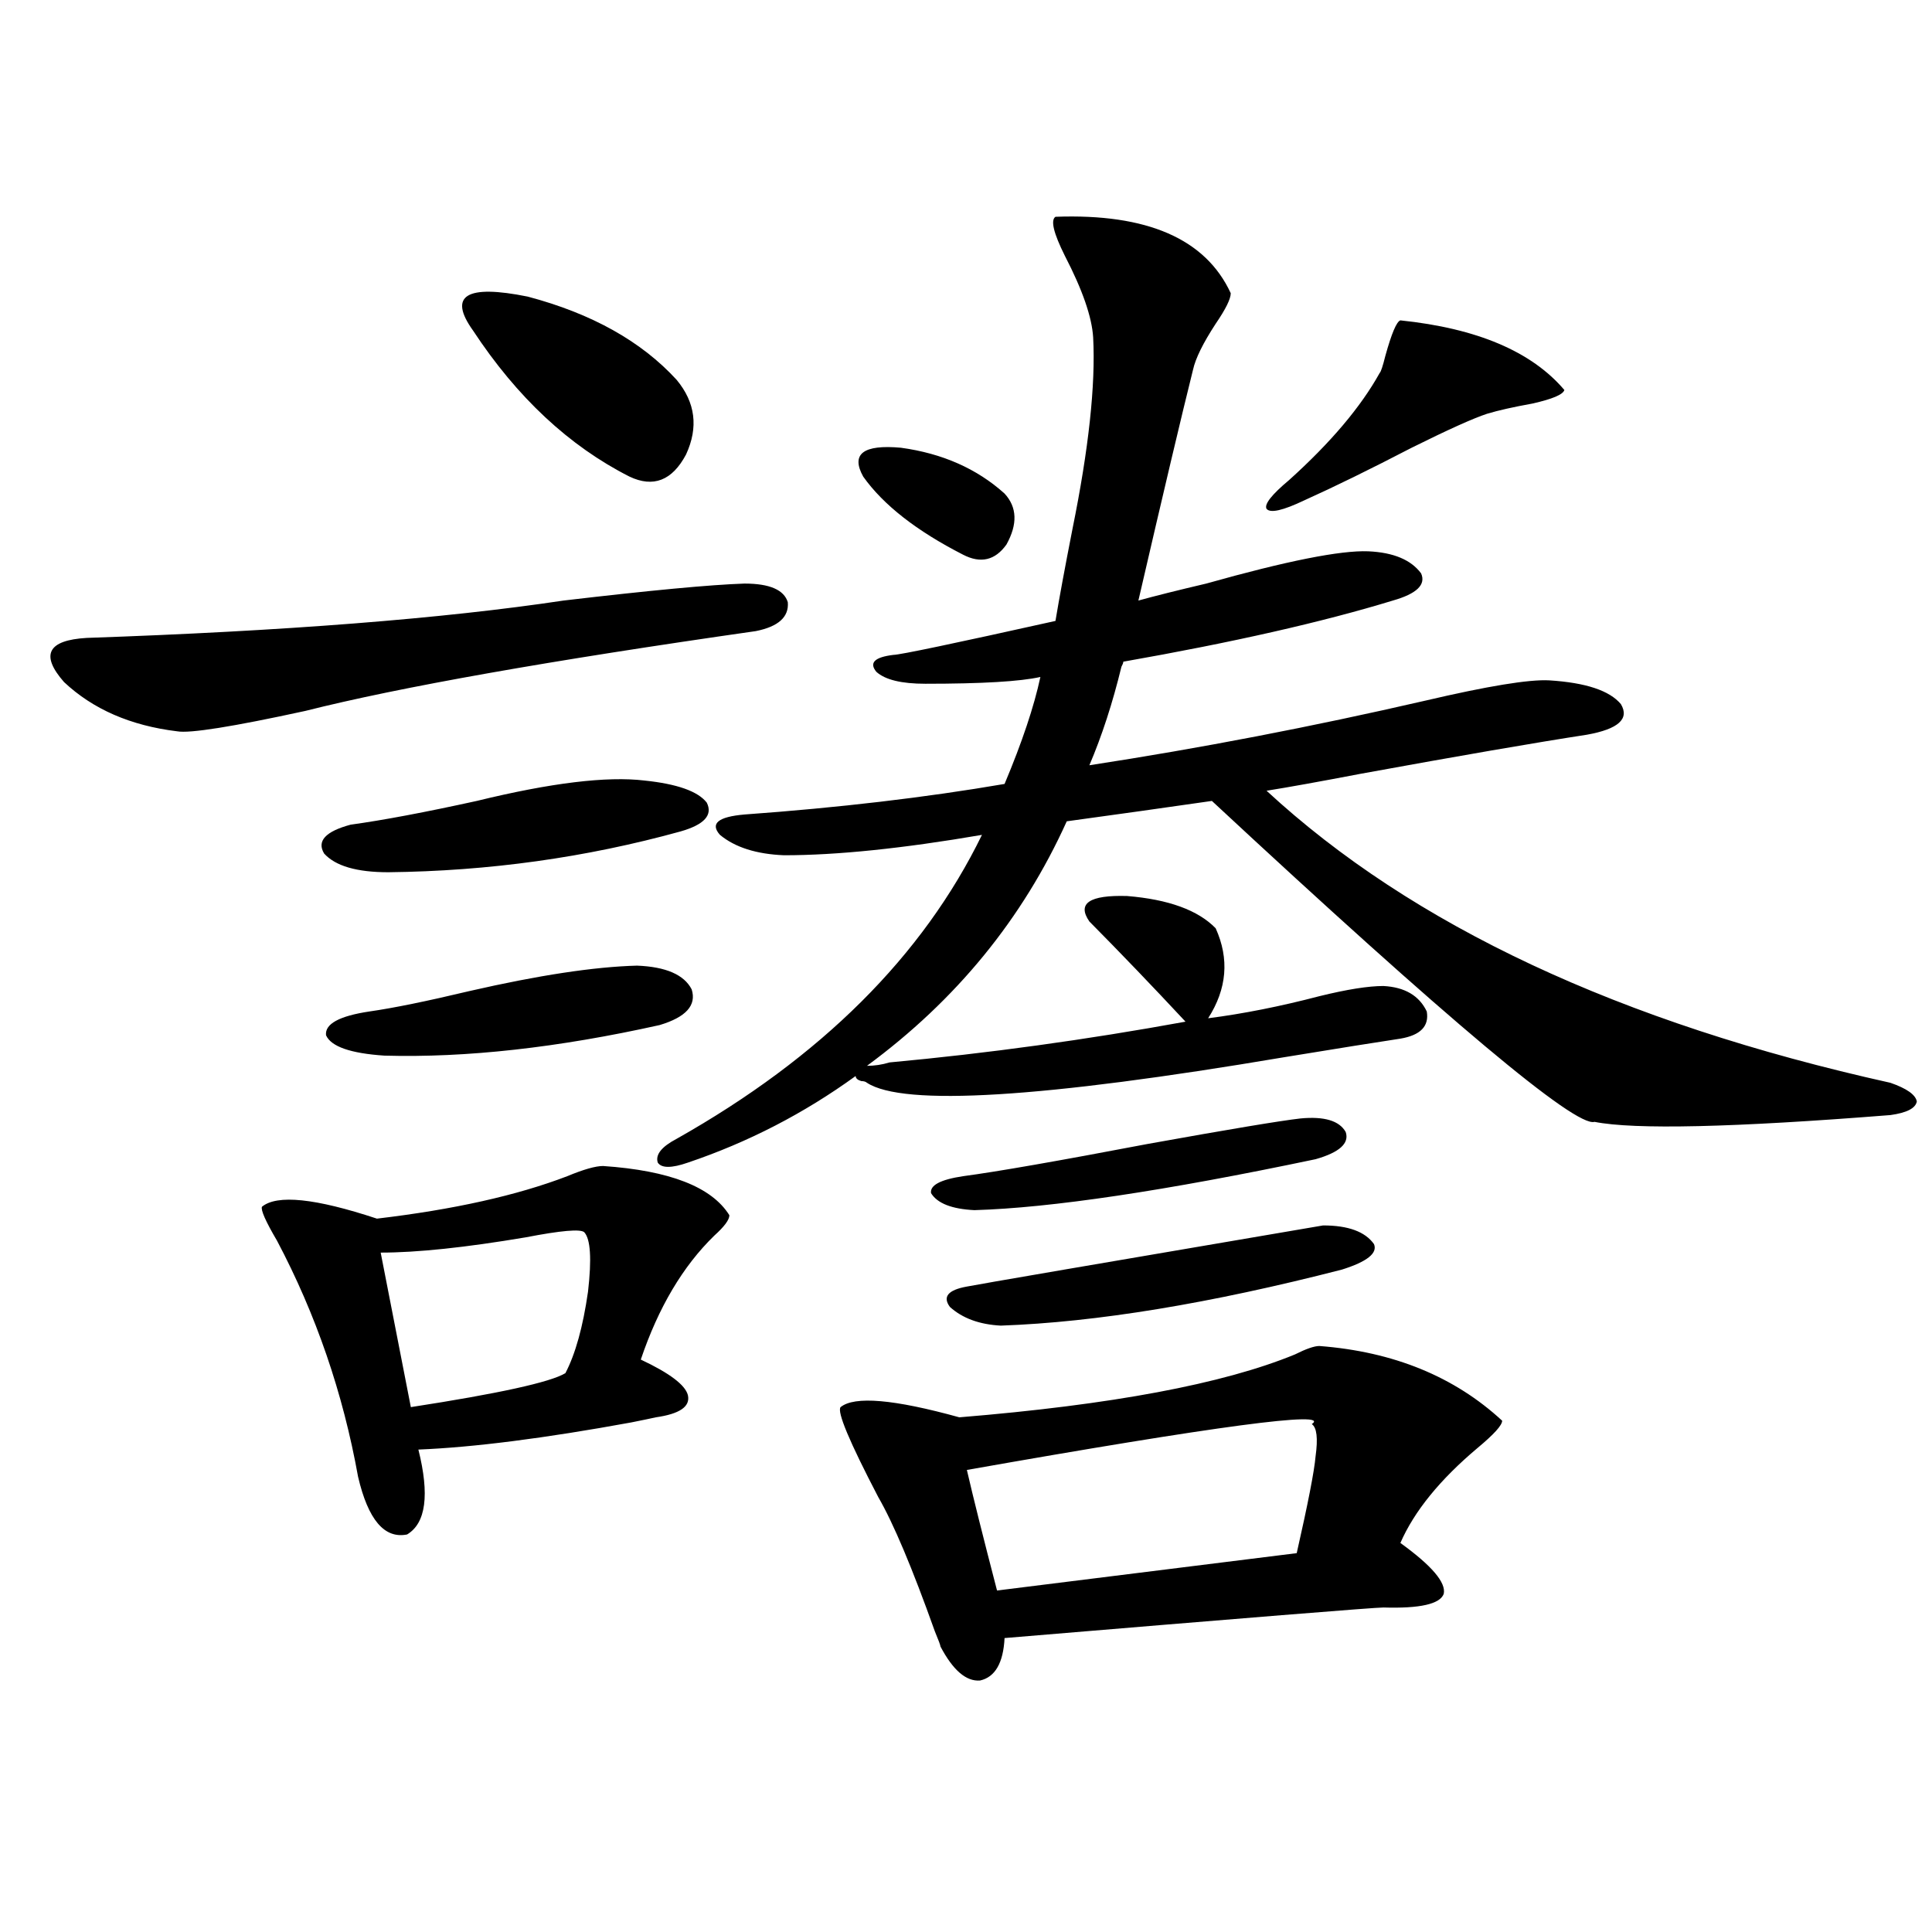
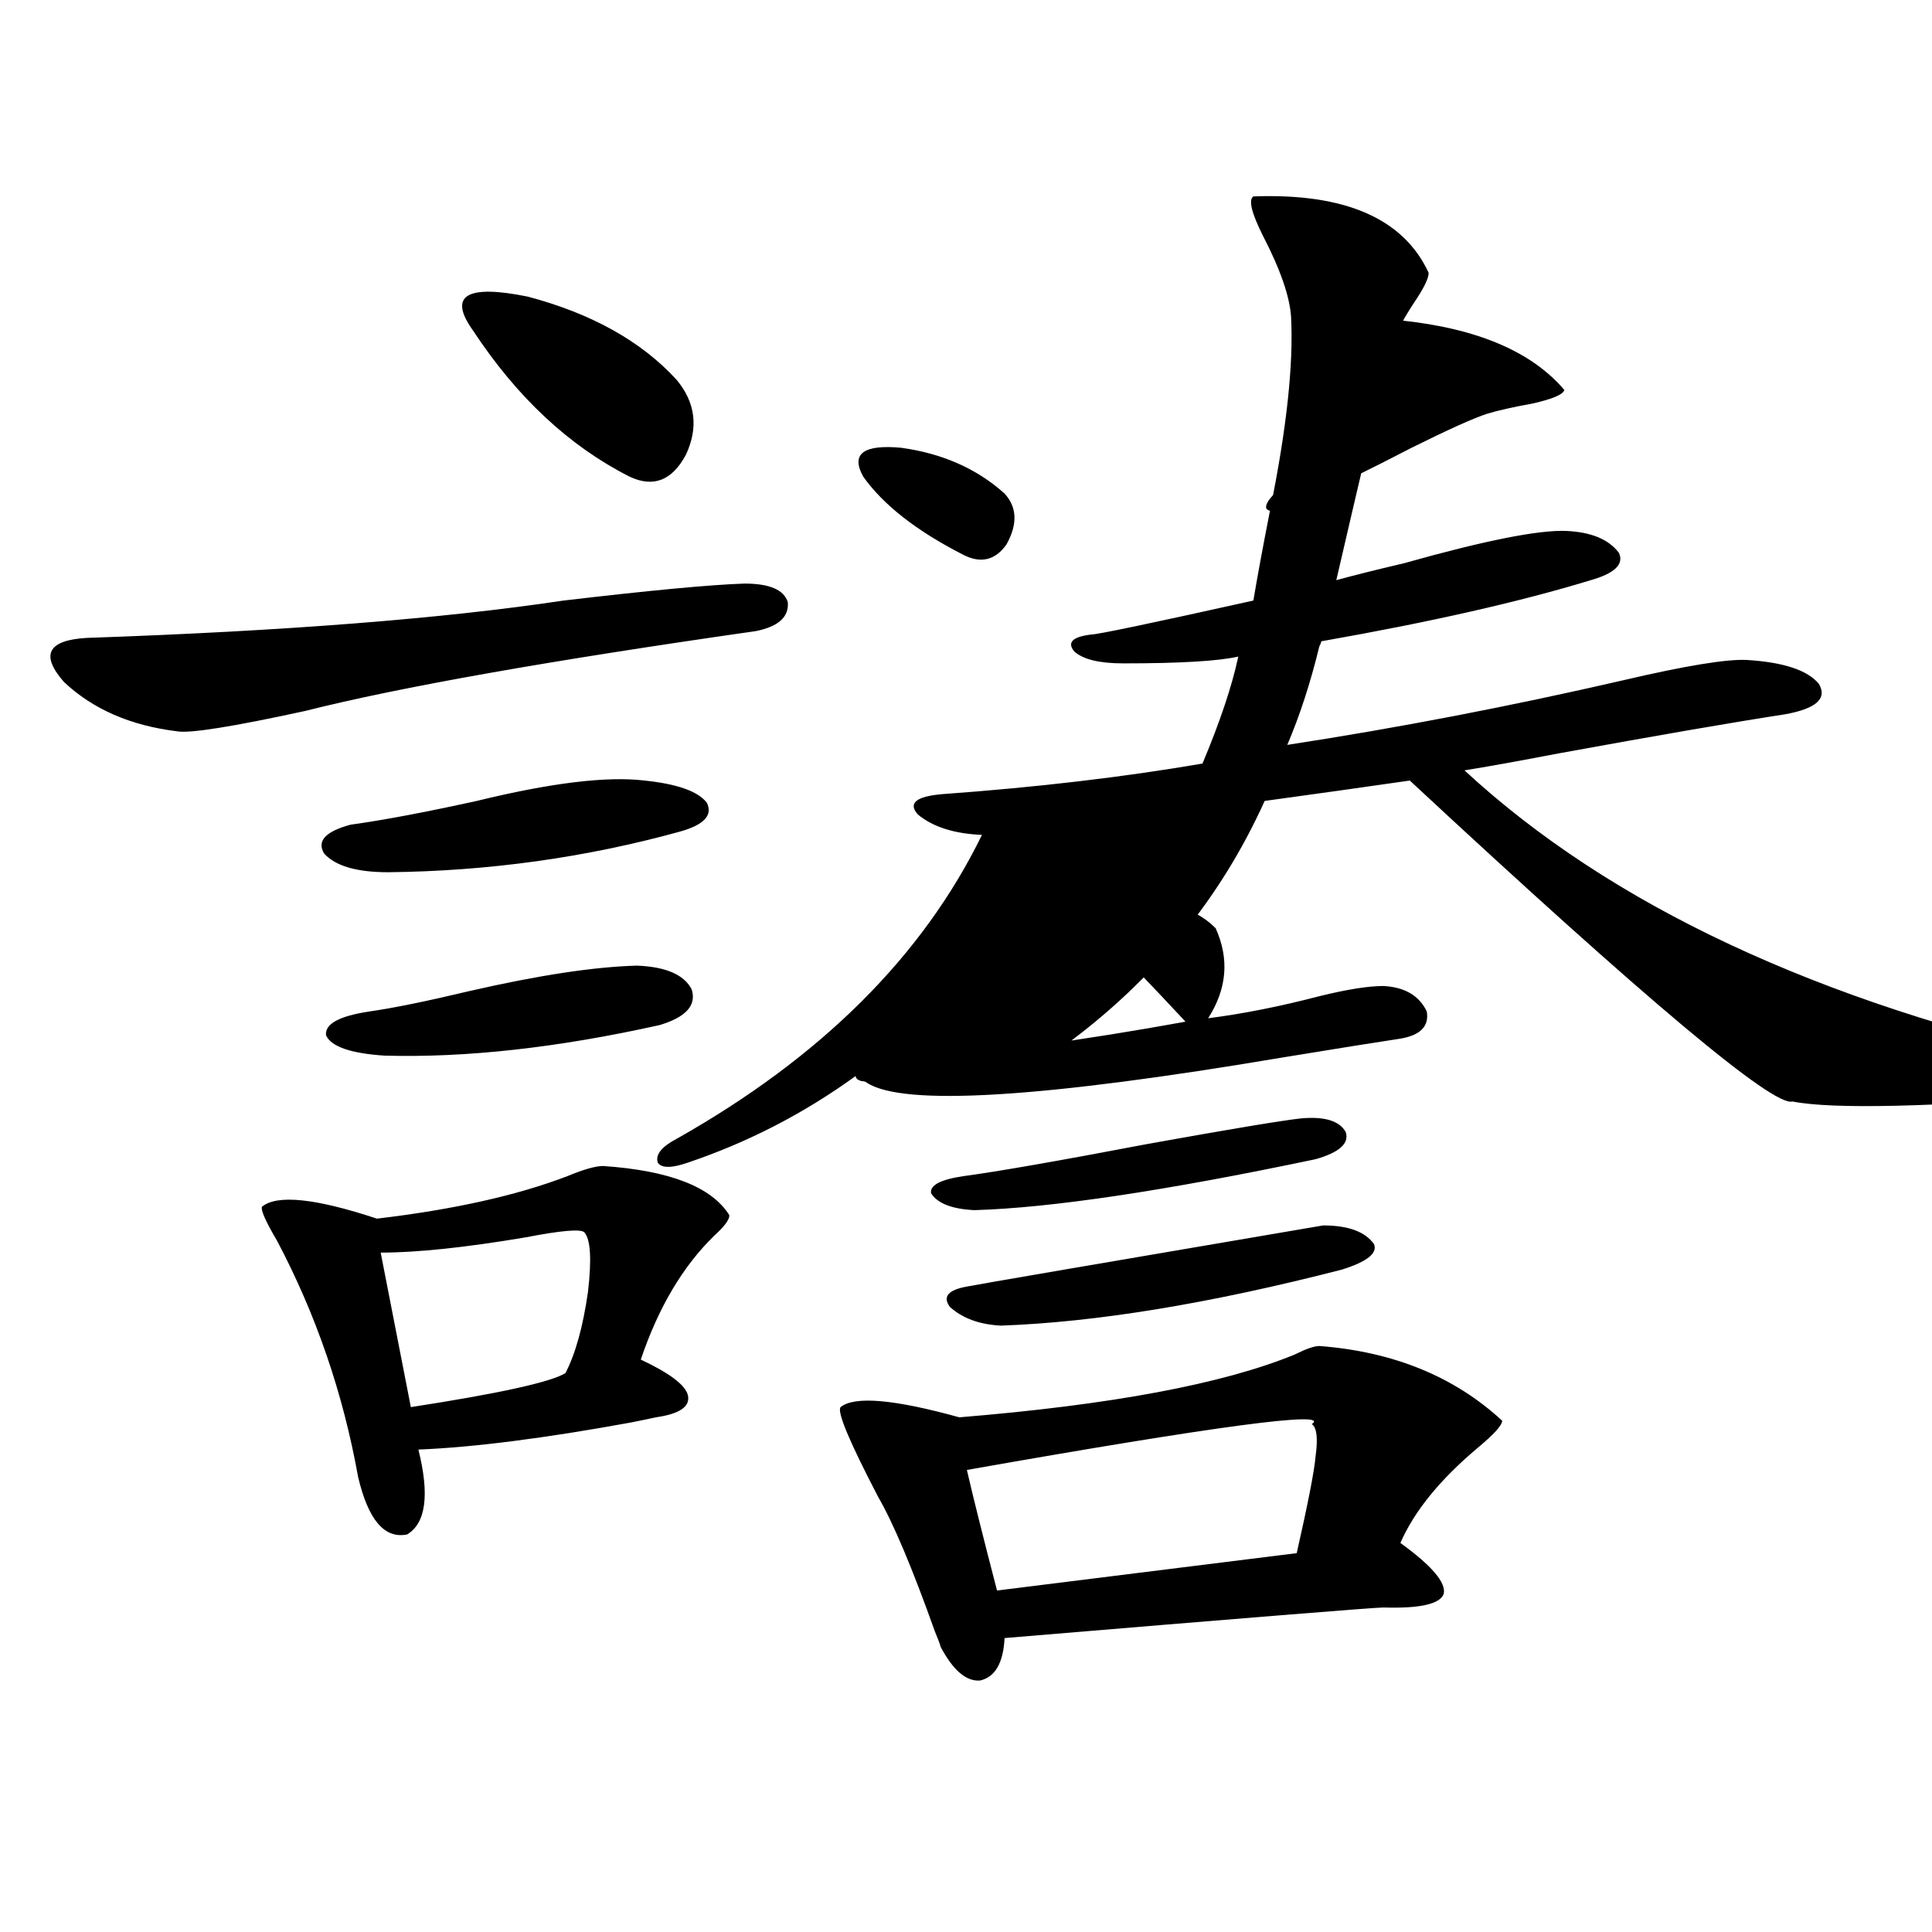
<svg xmlns="http://www.w3.org/2000/svg" version="1.1" id="图层_1" x="0px" y="0px" width="1000px" height="1000px" viewBox="0 0 1000 1000" enable-background="new 0 0 1000 1000" xml:space="preserve">
-   <path d="M385.332,302.055c13.003,0,20.487,3.228,22.438,9.668c0.641,7.622-4.878,12.607-16.585,14.941  c-106.674,15.244-184.385,29.004-233.165,41.309c-37.728,8.213-59.846,11.729-66.34,10.547  c-24.07-2.925-43.582-11.426-58.535-25.488c-12.363-14.063-8.46-21.67,11.707-22.852c102.101-3.516,184.386-9.956,246.823-19.336  C336.553,305.57,367.771,302.646,385.332,302.055z M312.163,603.52c34.466,2.349,56.249,10.85,65.364,25.488  c0,2.349-2.606,5.864-7.805,10.547c-16.265,15.82-28.947,37.217-38.048,64.16c14.954,7.031,23.079,13.184,24.39,18.457  c1.296,5.864-4.237,9.668-16.585,11.426c-2.606,0.591-6.829,1.47-12.683,2.637c-44.877,8.213-81.629,12.896-110.241,14.063  c5.854,23.442,3.902,38.096-5.854,43.945c-11.707,2.349-20.167-7.607-25.365-29.883c-7.805-43.354-21.798-84.072-41.95-122.168  c-5.854-9.956-8.46-15.82-7.805-17.578c7.805-6.44,27.636-4.395,59.511,6.152c39.664-4.683,72.513-12.002,98.534-21.973  C302.072,605.277,308.261,603.52,312.163,603.52z M333.626,404.008c16.905,1.758,27.637,5.576,32.194,11.426  c3.247,6.455-1.311,11.426-13.658,14.941c-48.779,13.486-99.189,20.518-151.215,21.094c-16.265,0-27.316-3.213-33.17-9.668  c-3.902-6.44,0.64-11.426,13.658-14.941c16.905-2.334,38.688-6.44,65.364-12.305C285.167,405.189,314.114,401.674,333.626,404.008z   M329.724,499.809c14.954,0.591,24.39,4.697,28.292,12.305c2.592,8.213-2.927,14.365-16.585,18.457  c-52.682,11.729-100.165,17.002-142.435,15.82c-17.561-1.167-27.652-4.683-30.243-10.547c-0.656-5.85,6.829-9.956,22.438-12.305  c12.347-1.758,29.587-5.273,51.706-10.547C278.658,504.794,307.605,500.399,329.724,499.809z M302.407,637.797  c-1.951-1.758-12.042-0.879-30.243,2.637c-31.219,5.273-56.264,7.91-75.12,7.91l15.609,79.98  c45.517-7.031,72.193-12.881,79.998-17.578c5.198-9.956,9.101-24.019,11.707-42.188C306.31,651.571,305.654,641.313,302.407,637.797  z M244.848,171.098c-13.018-18.154-3.582-24.019,28.292-17.578c33.17,8.789,58.855,23.154,77.071,43.066  c9.756,11.729,11.372,24.609,4.878,38.672c-7.164,13.486-16.92,17.29-29.268,11.426  C294.603,230.863,267.606,205.678,244.848,171.098z M460.452,549.906c50.73-4.683,101.781-11.714,153.167-21.094  c-16.92-18.154-33.505-35.444-49.755-51.855c-6.509-9.365,0-13.76,19.512-13.184c21.463,1.758,36.737,7.334,45.853,16.699  c7.149,15.82,5.854,31.353-3.902,46.582c18.201-2.334,37.393-6.152,57.56-11.426c14.299-3.516,25.365-5.273,33.17-5.273  c11.052,0.591,18.536,4.985,22.438,13.184c1.296,7.622-3.262,12.305-13.658,14.063c-11.707,1.758-31.874,4.985-60.486,9.668  c-124.875,21.094-196.748,25.488-215.604,13.184c-0.655-0.576-1.631-0.879-2.927-0.879c-1.951-0.576-2.927-1.455-2.927-2.637  c-26.676,19.336-55.608,34.277-86.827,44.824c-8.46,2.939-13.658,2.939-15.609,0c-1.311-4.092,1.951-8.198,9.756-12.305  c74.785-42.188,127.467-94.619,158.045-157.324c-40.975,7.031-75.12,10.547-102.437,10.547c-14.313-0.576-25.365-4.092-33.17-10.547  c-5.213-5.85-0.976-9.365,12.683-10.547c48.779-3.516,93.656-8.789,134.631-15.82c9.101-21.67,15.274-40.127,18.536-55.371  c-10.411,2.349-30.243,3.516-59.511,3.516c-12.362,0-20.822-2.046-25.365-6.152c-3.902-4.683-0.976-7.607,8.78-8.789  c3.247,0,31.219-5.85,83.9-17.578c1.951-11.714,4.878-27.534,8.78-47.461c8.445-41.597,12.027-74.707,10.731-99.316  c-0.655-10.547-5.533-24.609-14.634-42.188c-5.854-11.714-7.484-18.457-4.878-20.215c47.469-1.758,77.712,11.426,90.729,39.551  c0,2.939-2.606,8.213-7.805,15.82c-6.509,9.971-10.411,17.881-11.707,23.73c-5.854,23.442-15.289,63.281-28.292,119.531  c8.445-2.334,20.152-5.273,35.121-8.789c41.615-11.714,69.587-17.275,83.9-16.699c13.003,0.591,22.104,4.395,27.316,11.426  c2.592,5.864-2.286,10.547-14.634,14.063c-36.432,11.138-82.925,21.685-139.509,31.641c0,0.591-0.335,1.47-0.976,2.637  c-4.558,18.76-10.091,35.747-16.585,50.977c57.225-8.789,115.119-19.912,173.654-33.398c32.515-7.607,53.978-11.123,64.389-10.547  c18.856,1.182,31.219,5.273,37.072,12.305c4.543,7.622-1.311,12.896-17.561,15.82c-26.676,4.106-65.699,10.85-117.07,20.215  c-21.463,4.106-37.728,7.031-48.779,8.789c75.44,69.736,183.075,120.122,322.919,151.172c8.445,2.939,13.003,6.152,13.658,9.668  c-0.655,3.516-5.213,5.864-13.658,7.031c-81.309,6.455-132.359,7.622-153.167,3.516c-9.756,2.939-75.775-52.432-198.044-166.113  c-8.46,1.182-20.822,2.939-37.072,5.273c-16.92,2.349-29.603,4.106-38.048,5.273c-22.773,50.4-57.239,92.588-103.412,126.563  C452.647,551.664,456.55,551.088,460.452,549.906z M682.886,696.684c38.368,2.939,69.907,15.82,94.632,38.672  c0,2.349-4.237,7.031-12.683,14.063c-19.512,16.411-32.85,32.822-39.999,49.219c16.25,11.729,23.734,20.518,22.438,26.367  c-1.951,5.273-12.362,7.608-31.219,7.031c-4.558,0-69.922,5.273-196.093,15.82c-0.655,12.882-4.878,20.215-12.683,21.973  c-7.164,0.577-13.993-5.273-20.487-17.578c0-0.59-0.976-3.227-2.927-7.91c-11.707-32.808-21.463-55.947-29.268-69.434  c-14.969-28.701-21.463-44.233-19.512-46.582c7.149-5.85,27.637-4.092,61.462,5.273c78.688-6.44,136.582-17.275,173.654-32.52  C676.057,698.153,680.279,696.684,682.886,696.684z M446.794,246.684c-6.509-11.714,0-16.699,19.512-14.941  c21.463,2.939,39.344,10.85,53.657,23.73c6.494,7.031,6.829,15.82,0.976,26.367c-5.854,8.213-13.338,9.971-22.438,5.273  C474.431,274.809,457.19,261.337,446.794,246.684z M673.13,578.91c12.348-1.167,20.152,1.182,23.414,7.031  c1.951,5.864-3.262,10.547-15.609,14.063c-78.047,16.411-136.917,25.2-176.581,26.367c-11.707-0.576-19.191-3.516-22.438-8.789  c-0.655-4.092,4.878-7.031,16.585-8.789c17.561-2.334,49.42-7.91,95.607-16.699C636.378,584.486,662.719,580.092,673.13,578.91z   M684.837,634.281c13.003,0,21.783,3.228,26.341,9.668c1.951,4.697-3.582,9.092-16.585,13.184  c-68.291,17.578-127.161,27.246-176.581,29.004c-11.066-0.576-19.847-3.804-26.341-9.668c-3.902-5.273-0.976-8.789,8.78-10.547  C506.305,664.755,567.767,654.208,684.837,634.281z M678.983,737.113c10.396-7.031-49.114,0.879-178.532,23.73  c3.247,14.063,8.445,34.868,15.609,62.402l155.118-19.336c5.854-25.776,9.101-42.476,9.756-50.098  C682.23,744.447,681.575,738.871,678.983,737.113z M724.836,165.824c39.664,4.106,67.956,16.123,84.876,36.035  c-0.655,2.349-6.188,4.697-16.585,7.031c-9.756,1.758-17.561,3.516-23.414,5.273c-7.164,2.349-20.167,8.213-39.023,17.578  c-21.463,11.138-39.999,20.215-55.608,27.246c-11.066,5.273-17.561,6.743-19.512,4.395c-1.311-2.334,2.592-7.319,11.707-14.941  c21.463-19.336,37.072-37.793,46.828-55.371c0.641-0.576,1.616-3.516,2.927-8.789C720.278,172.567,722.885,166.415,724.836,165.824z  " />
+   <path d="M385.332,302.055c13.003,0,20.487,3.228,22.438,9.668c0.641,7.622-4.878,12.607-16.585,14.941  c-106.674,15.244-184.385,29.004-233.165,41.309c-37.728,8.213-59.846,11.729-66.34,10.547  c-24.07-2.925-43.582-11.426-58.535-25.488c-12.363-14.063-8.46-21.67,11.707-22.852c102.101-3.516,184.386-9.956,246.823-19.336  C336.553,305.57,367.771,302.646,385.332,302.055z M312.163,603.52c34.466,2.349,56.249,10.85,65.364,25.488  c0,2.349-2.606,5.864-7.805,10.547c-16.265,15.82-28.947,37.217-38.048,64.16c14.954,7.031,23.079,13.184,24.39,18.457  c1.296,5.864-4.237,9.668-16.585,11.426c-2.606,0.591-6.829,1.47-12.683,2.637c-44.877,8.213-81.629,12.896-110.241,14.063  c5.854,23.442,3.902,38.096-5.854,43.945c-11.707,2.349-20.167-7.607-25.365-29.883c-7.805-43.354-21.798-84.072-41.95-122.168  c-5.854-9.956-8.46-15.82-7.805-17.578c7.805-6.44,27.636-4.395,59.511,6.152c39.664-4.683,72.513-12.002,98.534-21.973  C302.072,605.277,308.261,603.52,312.163,603.52z M333.626,404.008c16.905,1.758,27.637,5.576,32.194,11.426  c3.247,6.455-1.311,11.426-13.658,14.941c-48.779,13.486-99.189,20.518-151.215,21.094c-16.265,0-27.316-3.213-33.17-9.668  c-3.902-6.44,0.64-11.426,13.658-14.941c16.905-2.334,38.688-6.44,65.364-12.305C285.167,405.189,314.114,401.674,333.626,404.008z   M329.724,499.809c14.954,0.591,24.39,4.697,28.292,12.305c2.592,8.213-2.927,14.365-16.585,18.457  c-52.682,11.729-100.165,17.002-142.435,15.82c-17.561-1.167-27.652-4.683-30.243-10.547c-0.656-5.85,6.829-9.956,22.438-12.305  c12.347-1.758,29.587-5.273,51.706-10.547C278.658,504.794,307.605,500.399,329.724,499.809z M302.407,637.797  c-1.951-1.758-12.042-0.879-30.243,2.637c-31.219,5.273-56.264,7.91-75.12,7.91l15.609,79.98  c45.517-7.031,72.193-12.881,79.998-17.578c5.198-9.956,9.101-24.019,11.707-42.188C306.31,651.571,305.654,641.313,302.407,637.797  z M244.848,171.098c-13.018-18.154-3.582-24.019,28.292-17.578c33.17,8.789,58.855,23.154,77.071,43.066  c9.756,11.729,11.372,24.609,4.878,38.672c-7.164,13.486-16.92,17.29-29.268,11.426  C294.603,230.863,267.606,205.678,244.848,171.098z M460.452,549.906c50.73-4.683,101.781-11.714,153.167-21.094  c-16.92-18.154-33.505-35.444-49.755-51.855c-6.509-9.365,0-13.76,19.512-13.184c21.463,1.758,36.737,7.334,45.853,16.699  c7.149,15.82,5.854,31.353-3.902,46.582c18.201-2.334,37.393-6.152,57.56-11.426c14.299-3.516,25.365-5.273,33.17-5.273  c11.052,0.591,18.536,4.985,22.438,13.184c1.296,7.622-3.262,12.305-13.658,14.063c-11.707,1.758-31.874,4.985-60.486,9.668  c-124.875,21.094-196.748,25.488-215.604,13.184c-0.655-0.576-1.631-0.879-2.927-0.879c-1.951-0.576-2.927-1.455-2.927-2.637  c-26.676,19.336-55.608,34.277-86.827,44.824c-8.46,2.939-13.658,2.939-15.609,0c-1.311-4.092,1.951-8.198,9.756-12.305  c74.785-42.188,127.467-94.619,158.045-157.324c-14.313-0.576-25.365-4.092-33.17-10.547  c-5.213-5.85-0.976-9.365,12.683-10.547c48.779-3.516,93.656-8.789,134.631-15.82c9.101-21.67,15.274-40.127,18.536-55.371  c-10.411,2.349-30.243,3.516-59.511,3.516c-12.362,0-20.822-2.046-25.365-6.152c-3.902-4.683-0.976-7.607,8.78-8.789  c3.247,0,31.219-5.85,83.9-17.578c1.951-11.714,4.878-27.534,8.78-47.461c8.445-41.597,12.027-74.707,10.731-99.316  c-0.655-10.547-5.533-24.609-14.634-42.188c-5.854-11.714-7.484-18.457-4.878-20.215c47.469-1.758,77.712,11.426,90.729,39.551  c0,2.939-2.606,8.213-7.805,15.82c-6.509,9.971-10.411,17.881-11.707,23.73c-5.854,23.442-15.289,63.281-28.292,119.531  c8.445-2.334,20.152-5.273,35.121-8.789c41.615-11.714,69.587-17.275,83.9-16.699c13.003,0.591,22.104,4.395,27.316,11.426  c2.592,5.864-2.286,10.547-14.634,14.063c-36.432,11.138-82.925,21.685-139.509,31.641c0,0.591-0.335,1.47-0.976,2.637  c-4.558,18.76-10.091,35.747-16.585,50.977c57.225-8.789,115.119-19.912,173.654-33.398c32.515-7.607,53.978-11.123,64.389-10.547  c18.856,1.182,31.219,5.273,37.072,12.305c4.543,7.622-1.311,12.896-17.561,15.82c-26.676,4.106-65.699,10.85-117.07,20.215  c-21.463,4.106-37.728,7.031-48.779,8.789c75.44,69.736,183.075,120.122,322.919,151.172c8.445,2.939,13.003,6.152,13.658,9.668  c-0.655,3.516-5.213,5.864-13.658,7.031c-81.309,6.455-132.359,7.622-153.167,3.516c-9.756,2.939-75.775-52.432-198.044-166.113  c-8.46,1.182-20.822,2.939-37.072,5.273c-16.92,2.349-29.603,4.106-38.048,5.273c-22.773,50.4-57.239,92.588-103.412,126.563  C452.647,551.664,456.55,551.088,460.452,549.906z M682.886,696.684c38.368,2.939,69.907,15.82,94.632,38.672  c0,2.349-4.237,7.031-12.683,14.063c-19.512,16.411-32.85,32.822-39.999,49.219c16.25,11.729,23.734,20.518,22.438,26.367  c-1.951,5.273-12.362,7.608-31.219,7.031c-4.558,0-69.922,5.273-196.093,15.82c-0.655,12.882-4.878,20.215-12.683,21.973  c-7.164,0.577-13.993-5.273-20.487-17.578c0-0.59-0.976-3.227-2.927-7.91c-11.707-32.808-21.463-55.947-29.268-69.434  c-14.969-28.701-21.463-44.233-19.512-46.582c7.149-5.85,27.637-4.092,61.462,5.273c78.688-6.44,136.582-17.275,173.654-32.52  C676.057,698.153,680.279,696.684,682.886,696.684z M446.794,246.684c-6.509-11.714,0-16.699,19.512-14.941  c21.463,2.939,39.344,10.85,53.657,23.73c6.494,7.031,6.829,15.82,0.976,26.367c-5.854,8.213-13.338,9.971-22.438,5.273  C474.431,274.809,457.19,261.337,446.794,246.684z M673.13,578.91c12.348-1.167,20.152,1.182,23.414,7.031  c1.951,5.864-3.262,10.547-15.609,14.063c-78.047,16.411-136.917,25.2-176.581,26.367c-11.707-0.576-19.191-3.516-22.438-8.789  c-0.655-4.092,4.878-7.031,16.585-8.789c17.561-2.334,49.42-7.91,95.607-16.699C636.378,584.486,662.719,580.092,673.13,578.91z   M684.837,634.281c13.003,0,21.783,3.228,26.341,9.668c1.951,4.697-3.582,9.092-16.585,13.184  c-68.291,17.578-127.161,27.246-176.581,29.004c-11.066-0.576-19.847-3.804-26.341-9.668c-3.902-5.273-0.976-8.789,8.78-10.547  C506.305,664.755,567.767,654.208,684.837,634.281z M678.983,737.113c10.396-7.031-49.114,0.879-178.532,23.73  c3.247,14.063,8.445,34.868,15.609,62.402l155.118-19.336c5.854-25.776,9.101-42.476,9.756-50.098  C682.23,744.447,681.575,738.871,678.983,737.113z M724.836,165.824c39.664,4.106,67.956,16.123,84.876,36.035  c-0.655,2.349-6.188,4.697-16.585,7.031c-9.756,1.758-17.561,3.516-23.414,5.273c-7.164,2.349-20.167,8.213-39.023,17.578  c-21.463,11.138-39.999,20.215-55.608,27.246c-11.066,5.273-17.561,6.743-19.512,4.395c-1.311-2.334,2.592-7.319,11.707-14.941  c21.463-19.336,37.072-37.793,46.828-55.371c0.641-0.576,1.616-3.516,2.927-8.789C720.278,172.567,722.885,166.415,724.836,165.824z  " />
</svg>